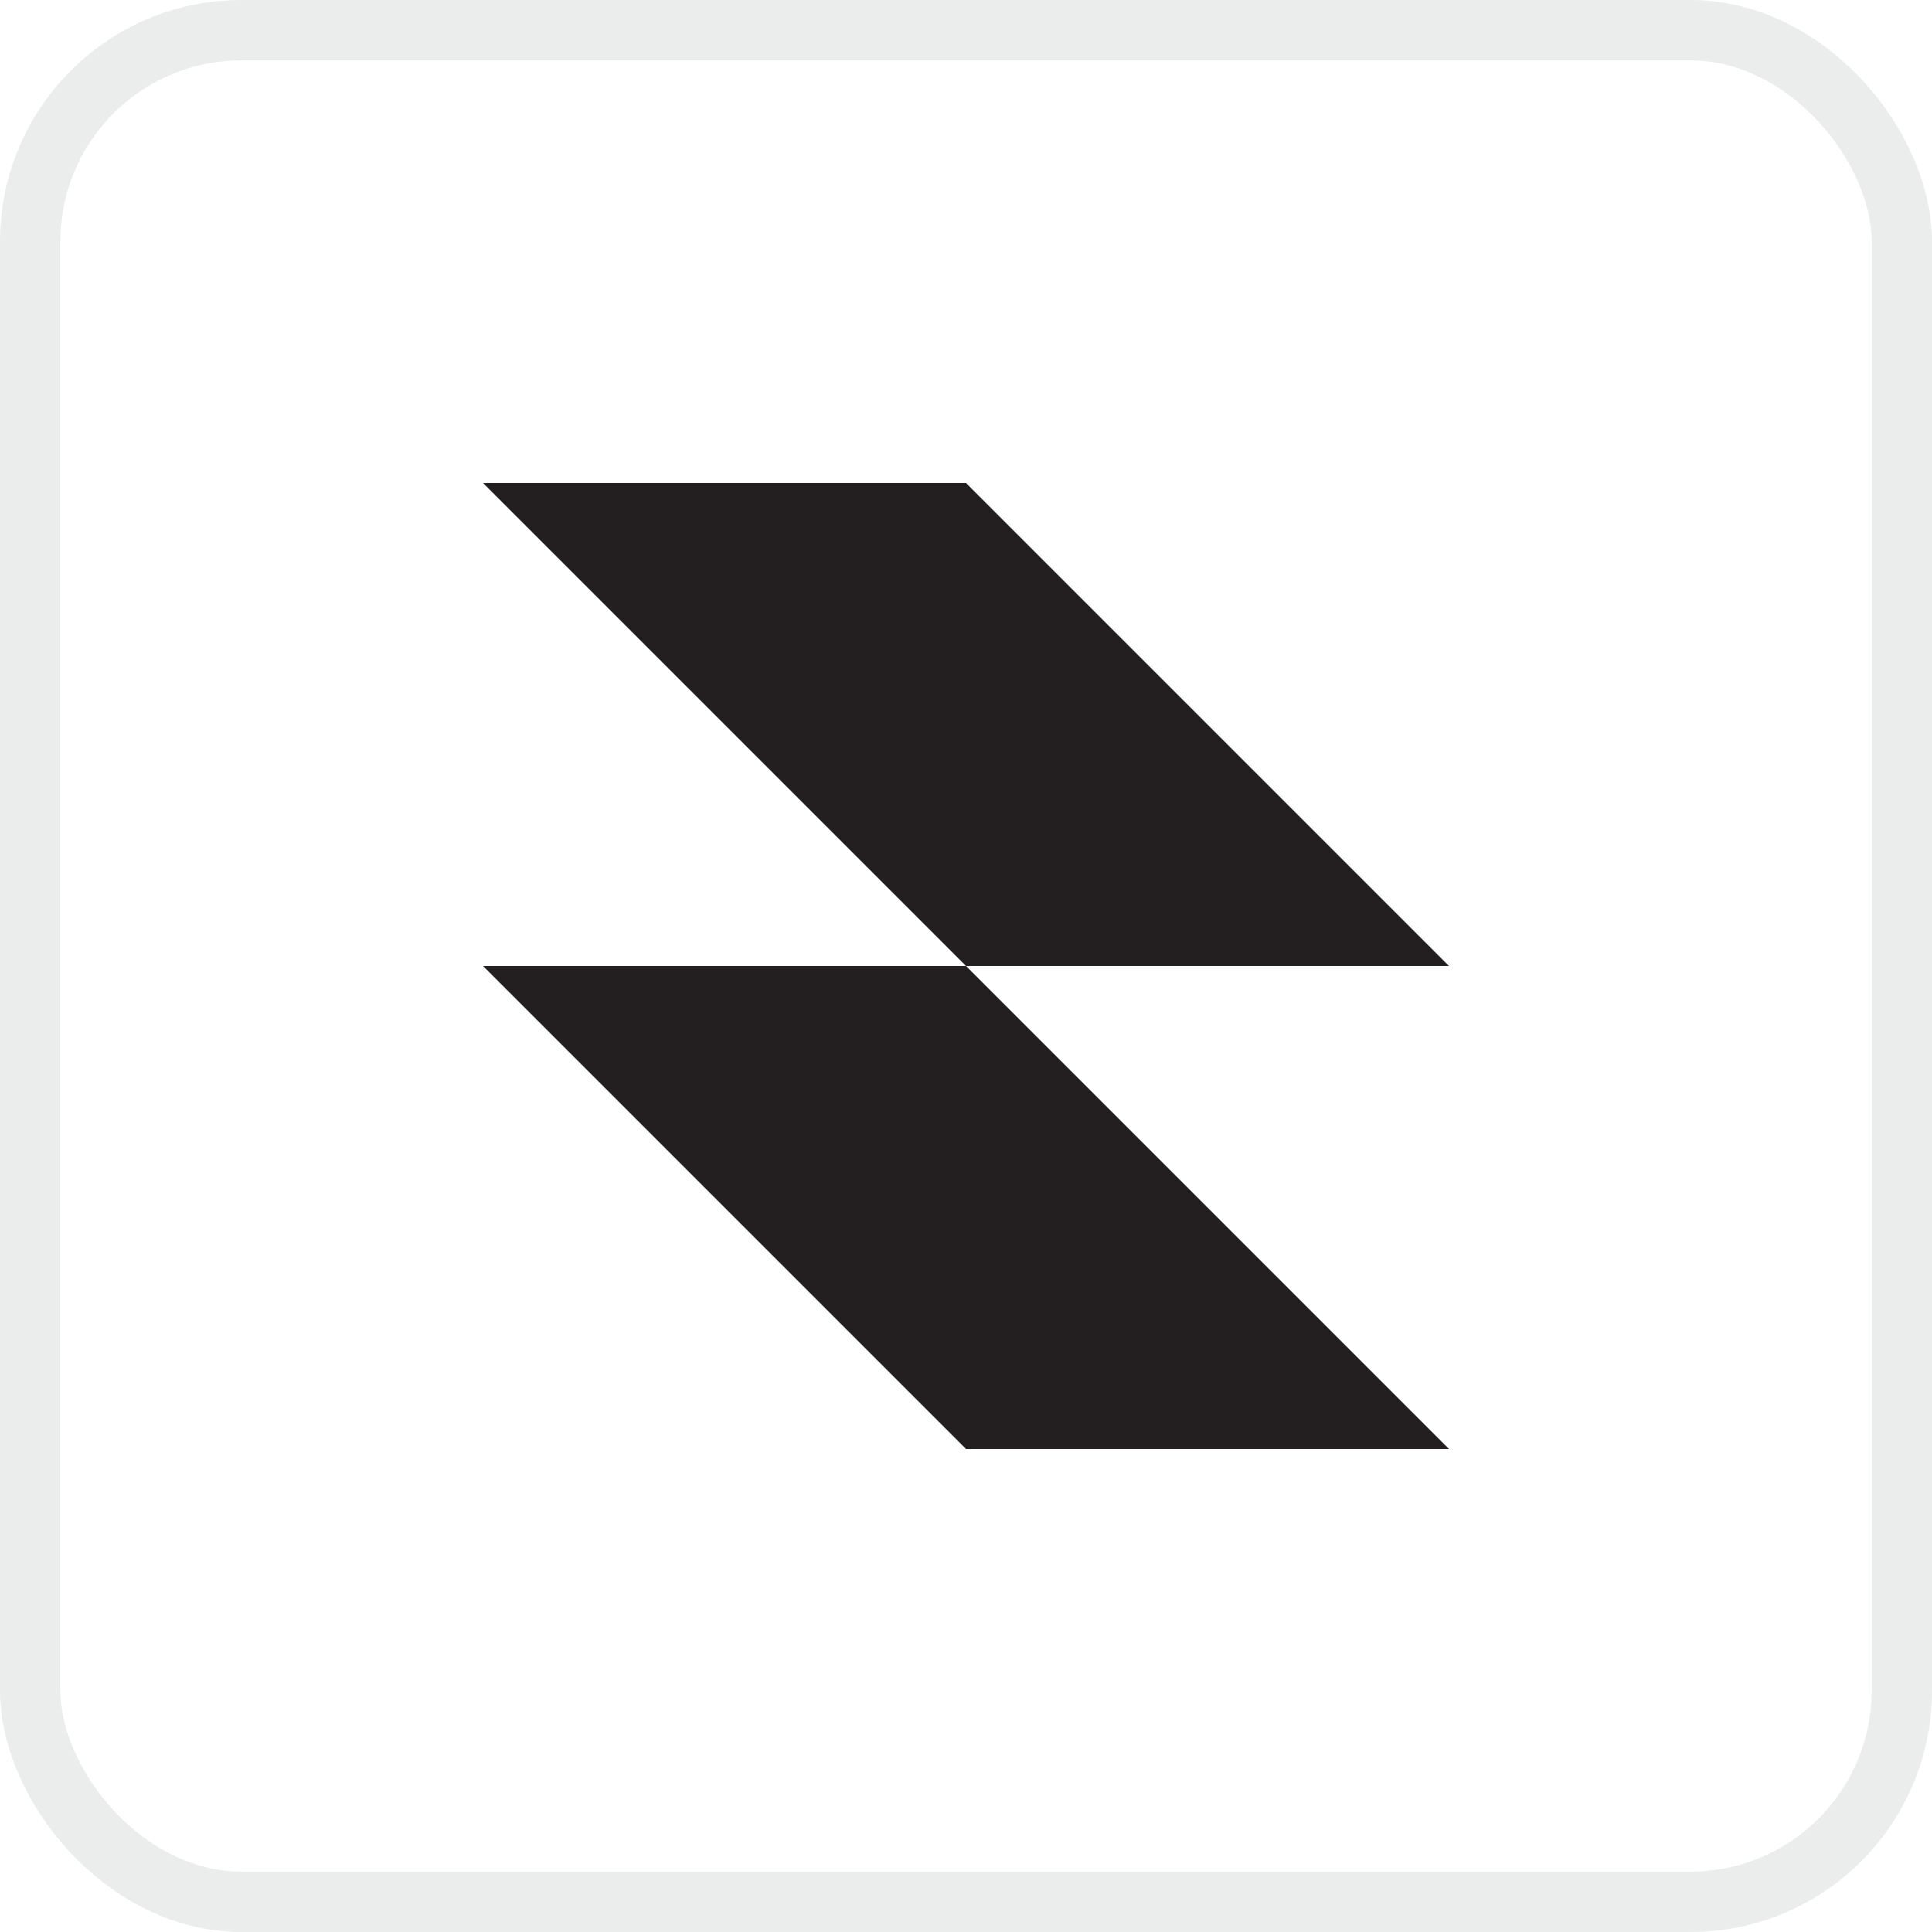
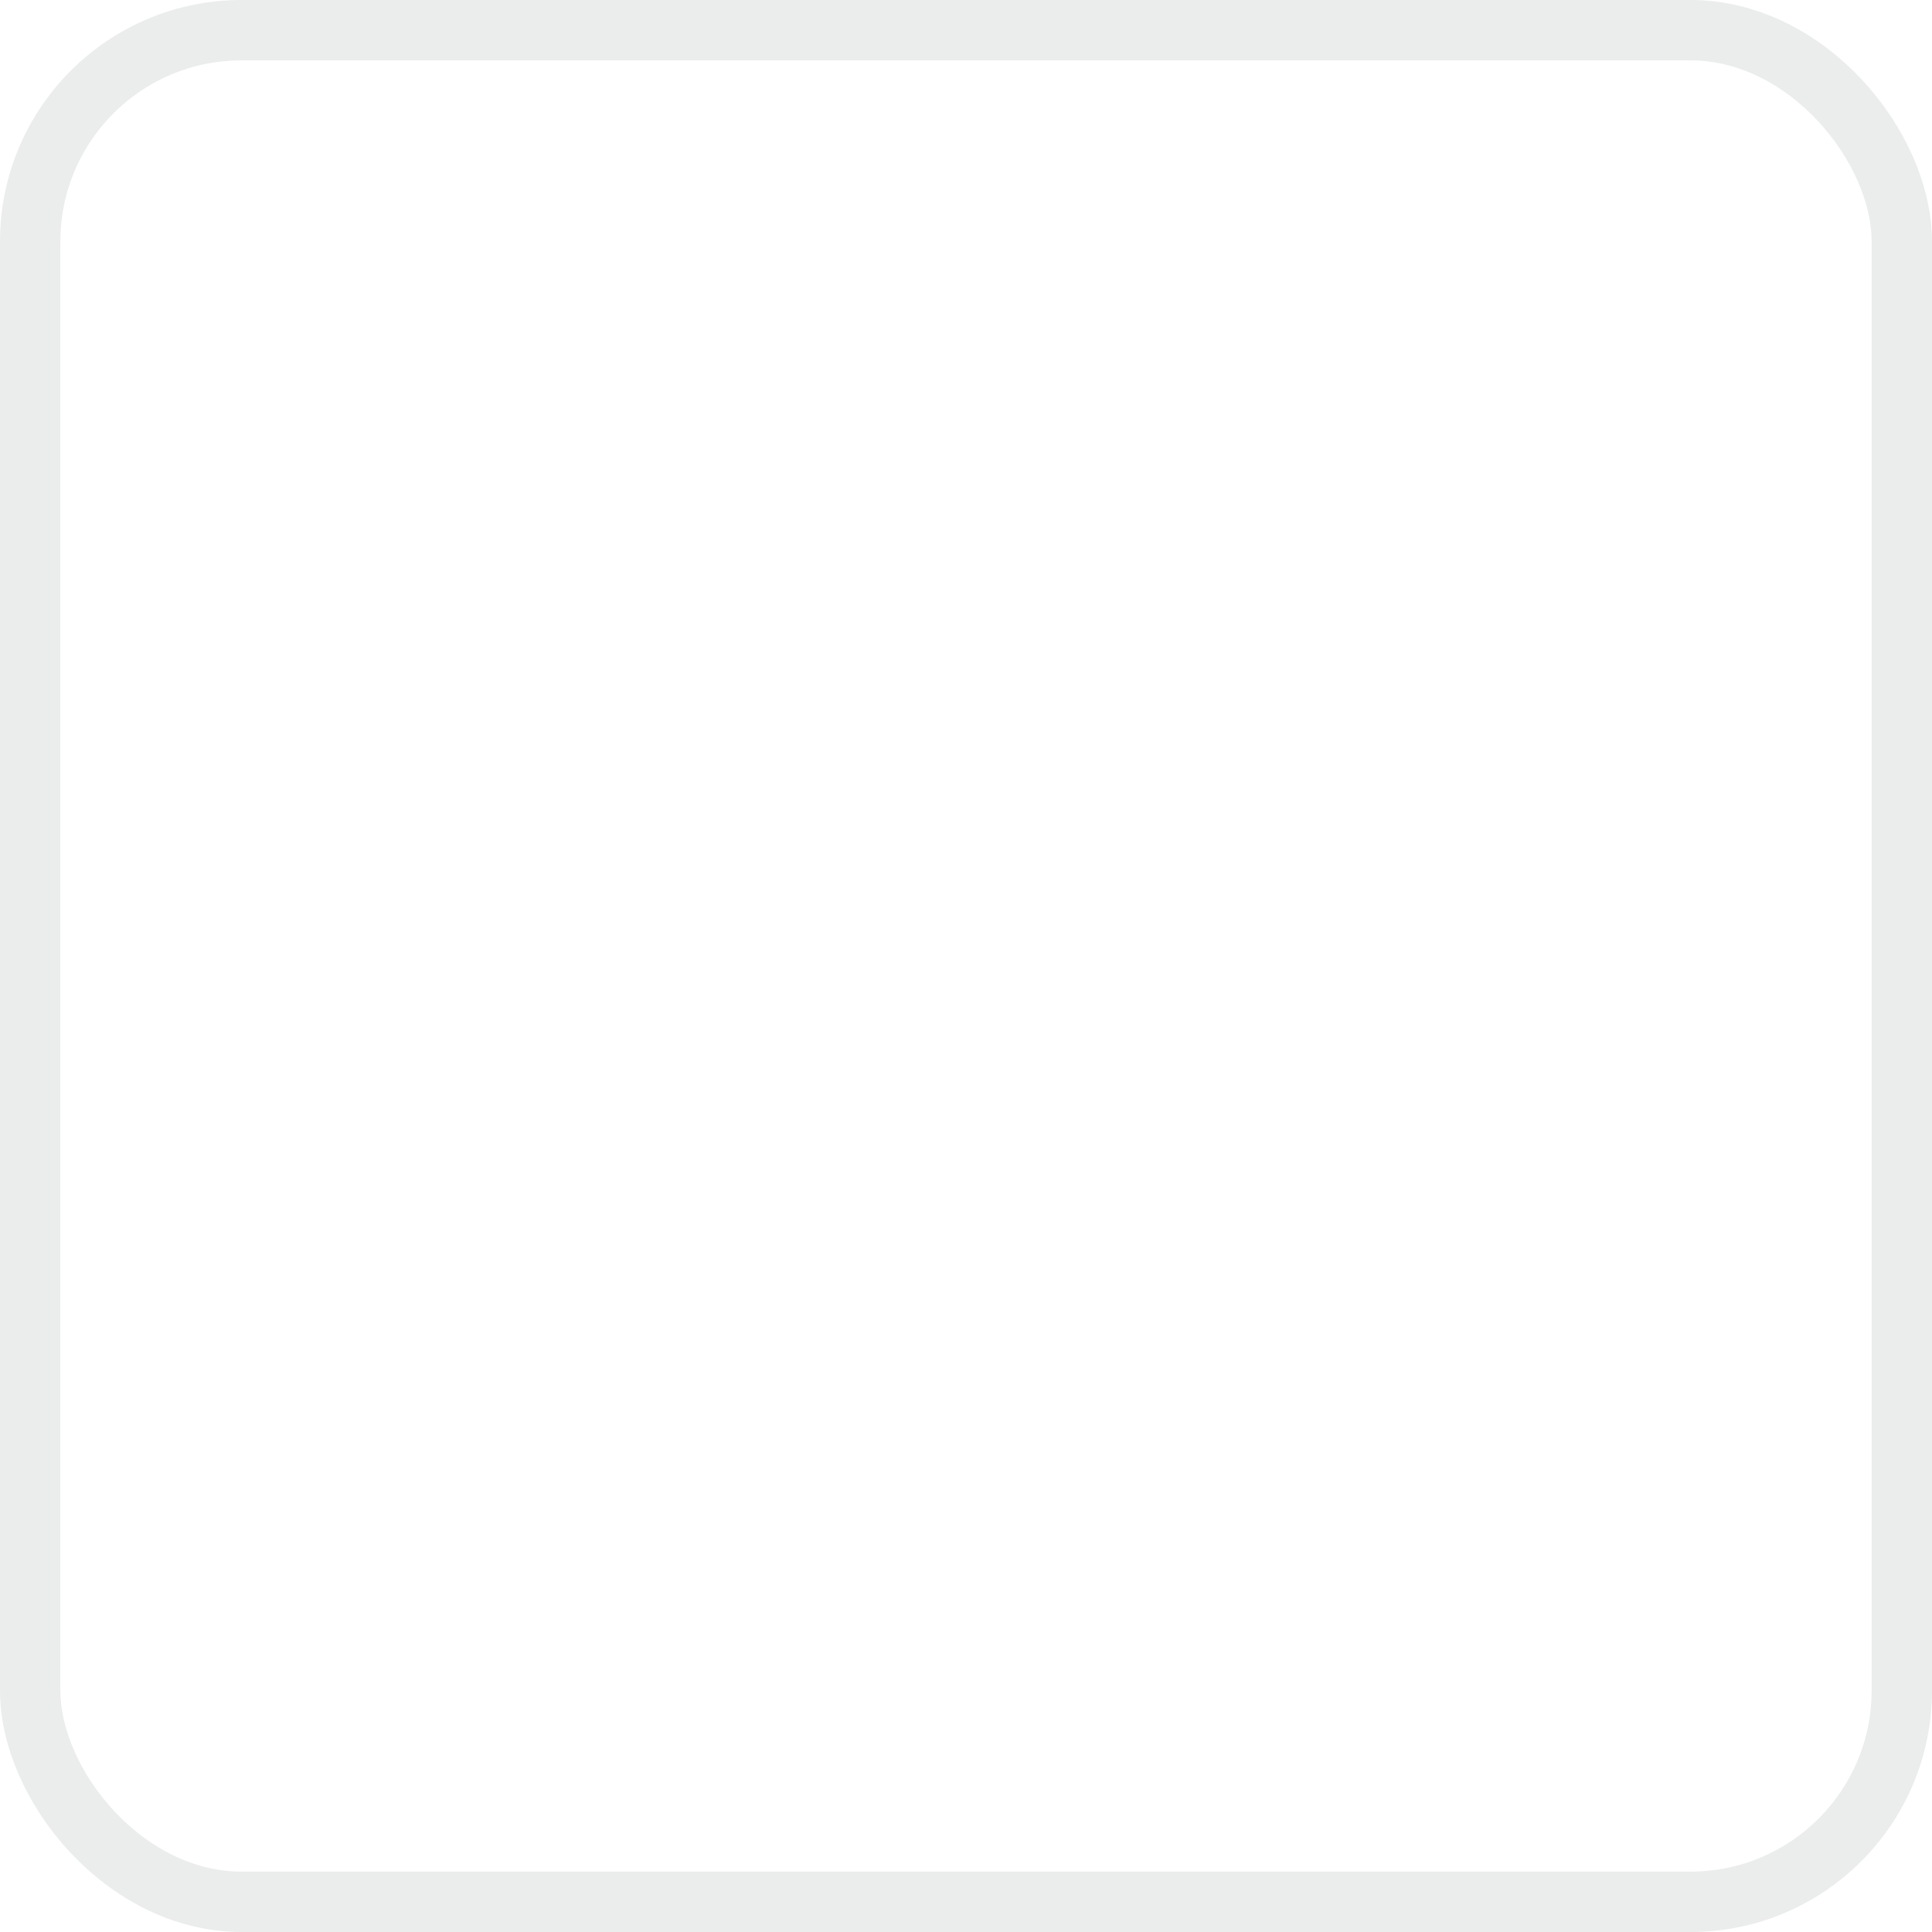
<svg xmlns="http://www.w3.org/2000/svg" width="32" height="32" viewBox="0 0 32 32" fill="none">
  <rect x="0.5" y="0.5" width="31" height="31" rx="3.5" stroke="#9FA1A3" stroke-opacity="0.2" />
-   <path fill-rule="evenodd" clip-rule="evenodd" d="M16 8H8L16 16H8L16 24H24L16 16H24L16 8Z" fill="#231F20" />
</svg>